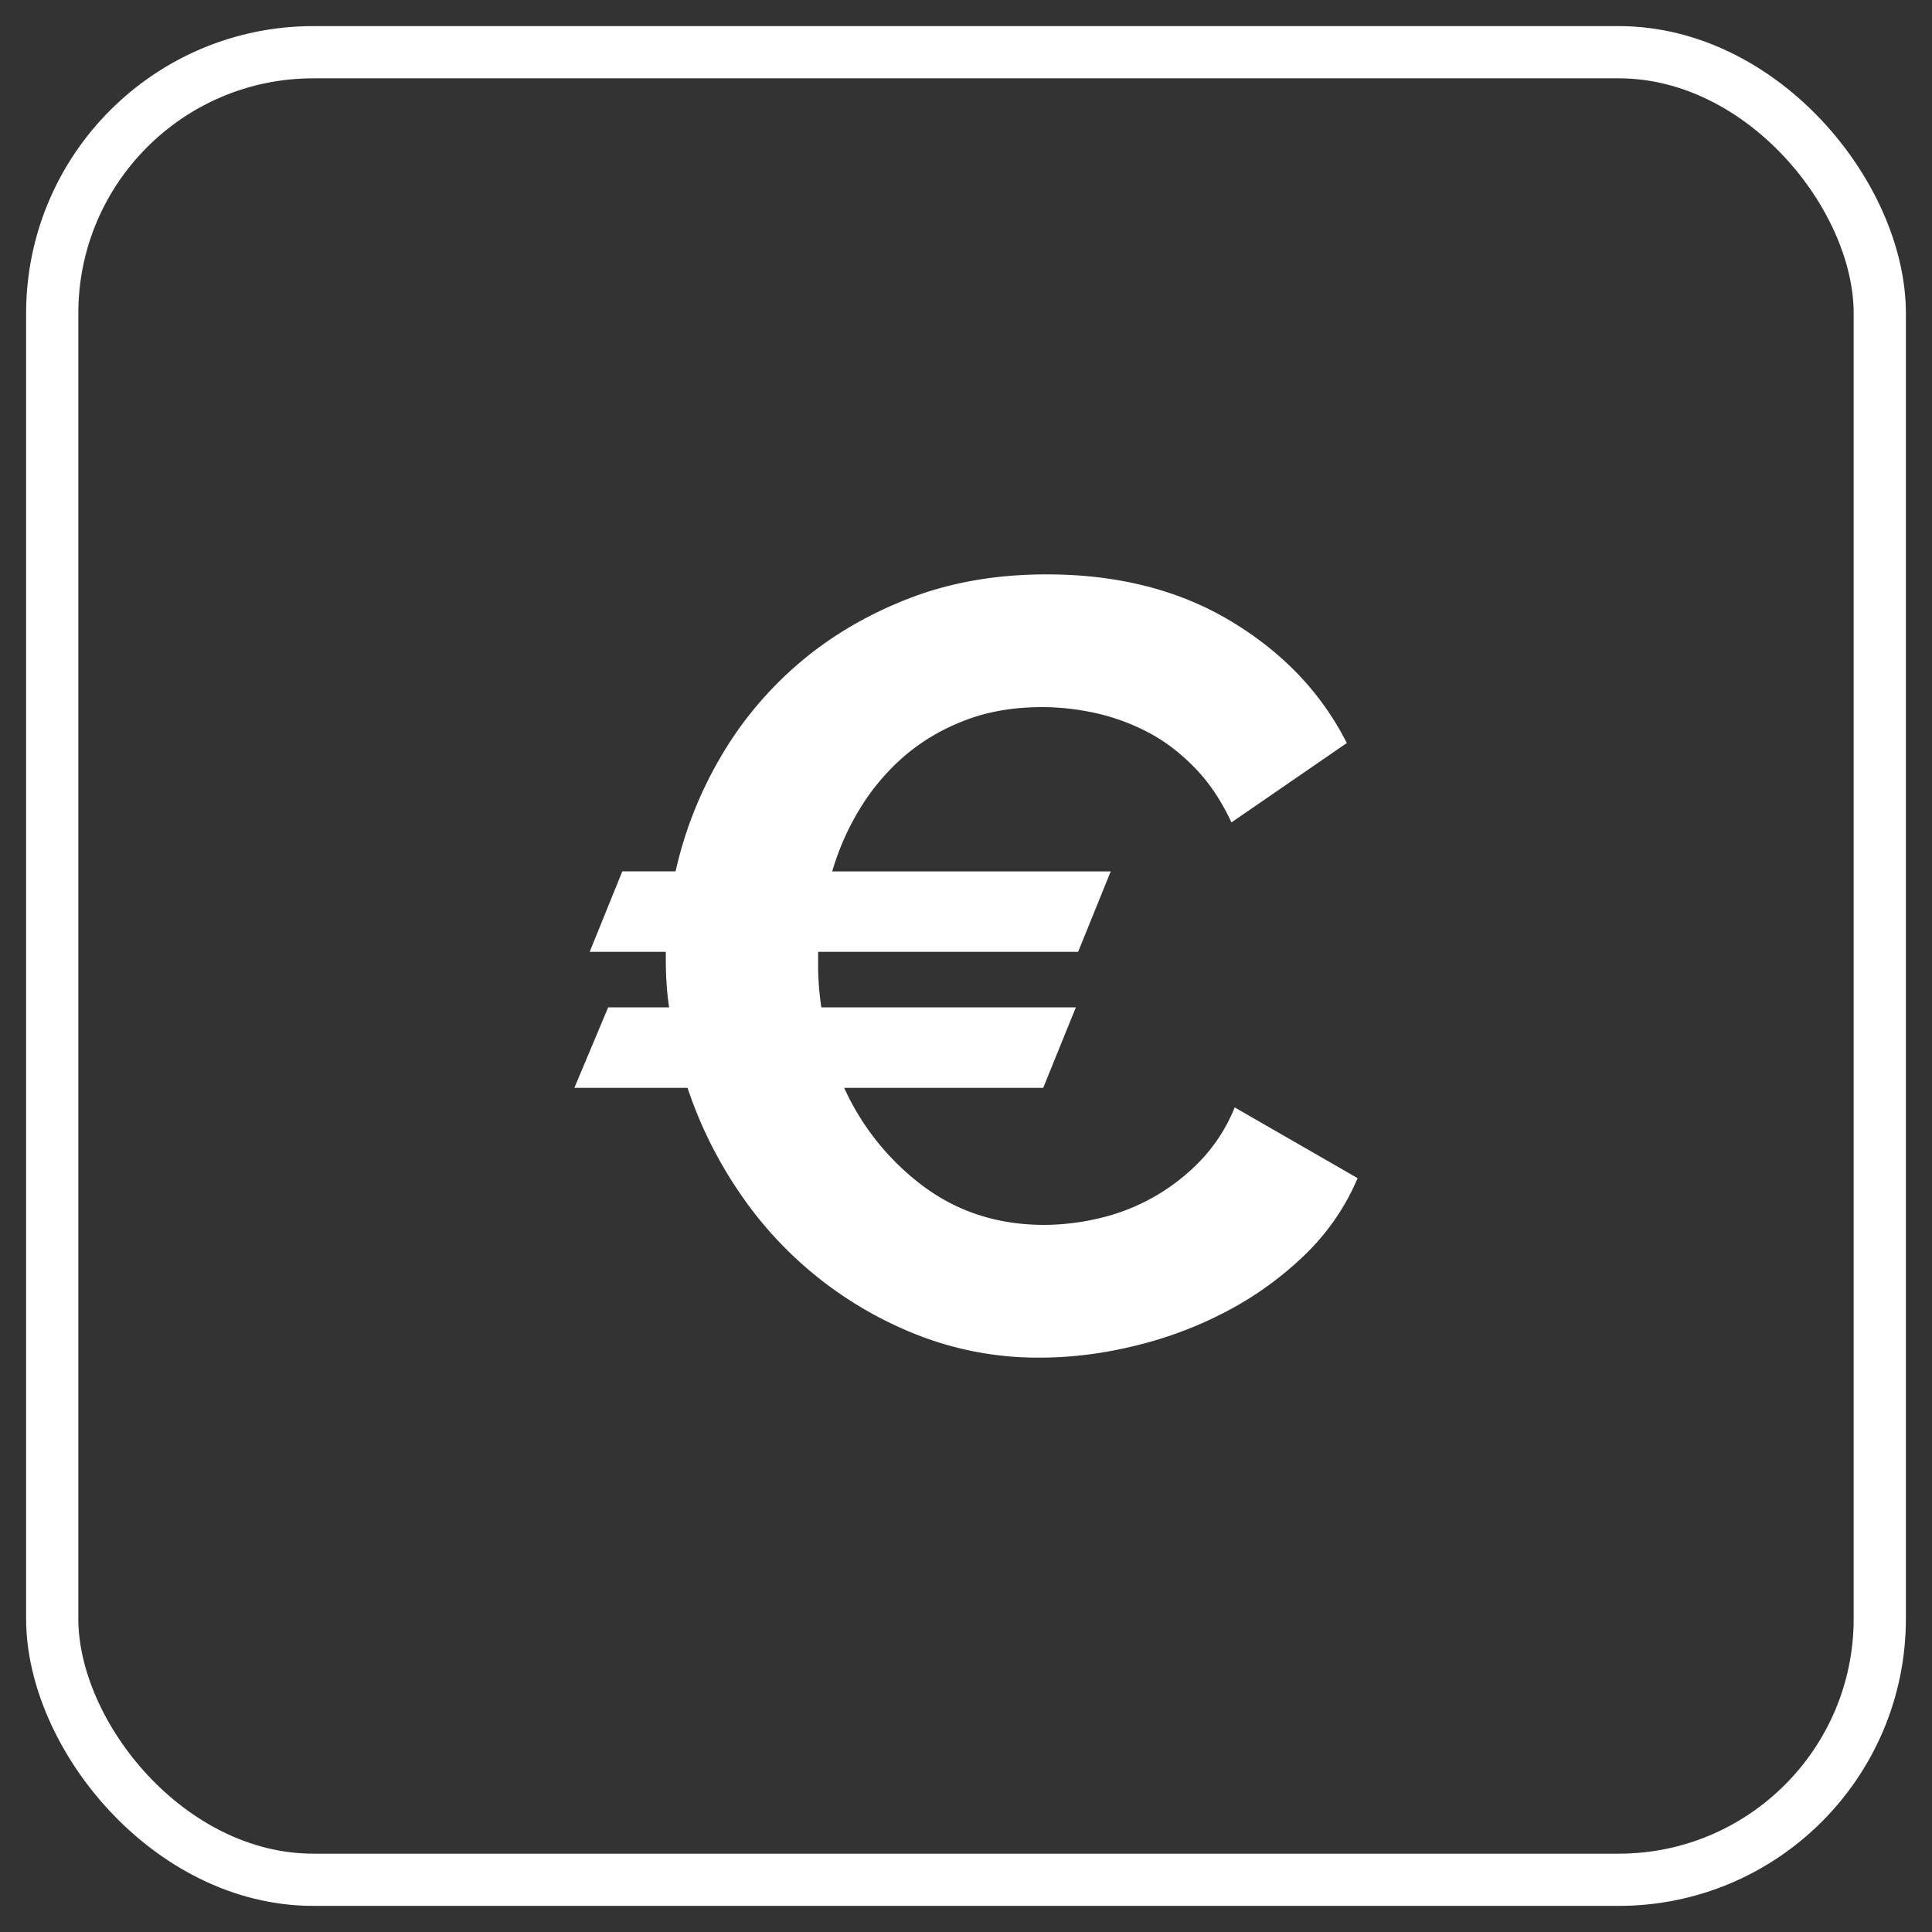
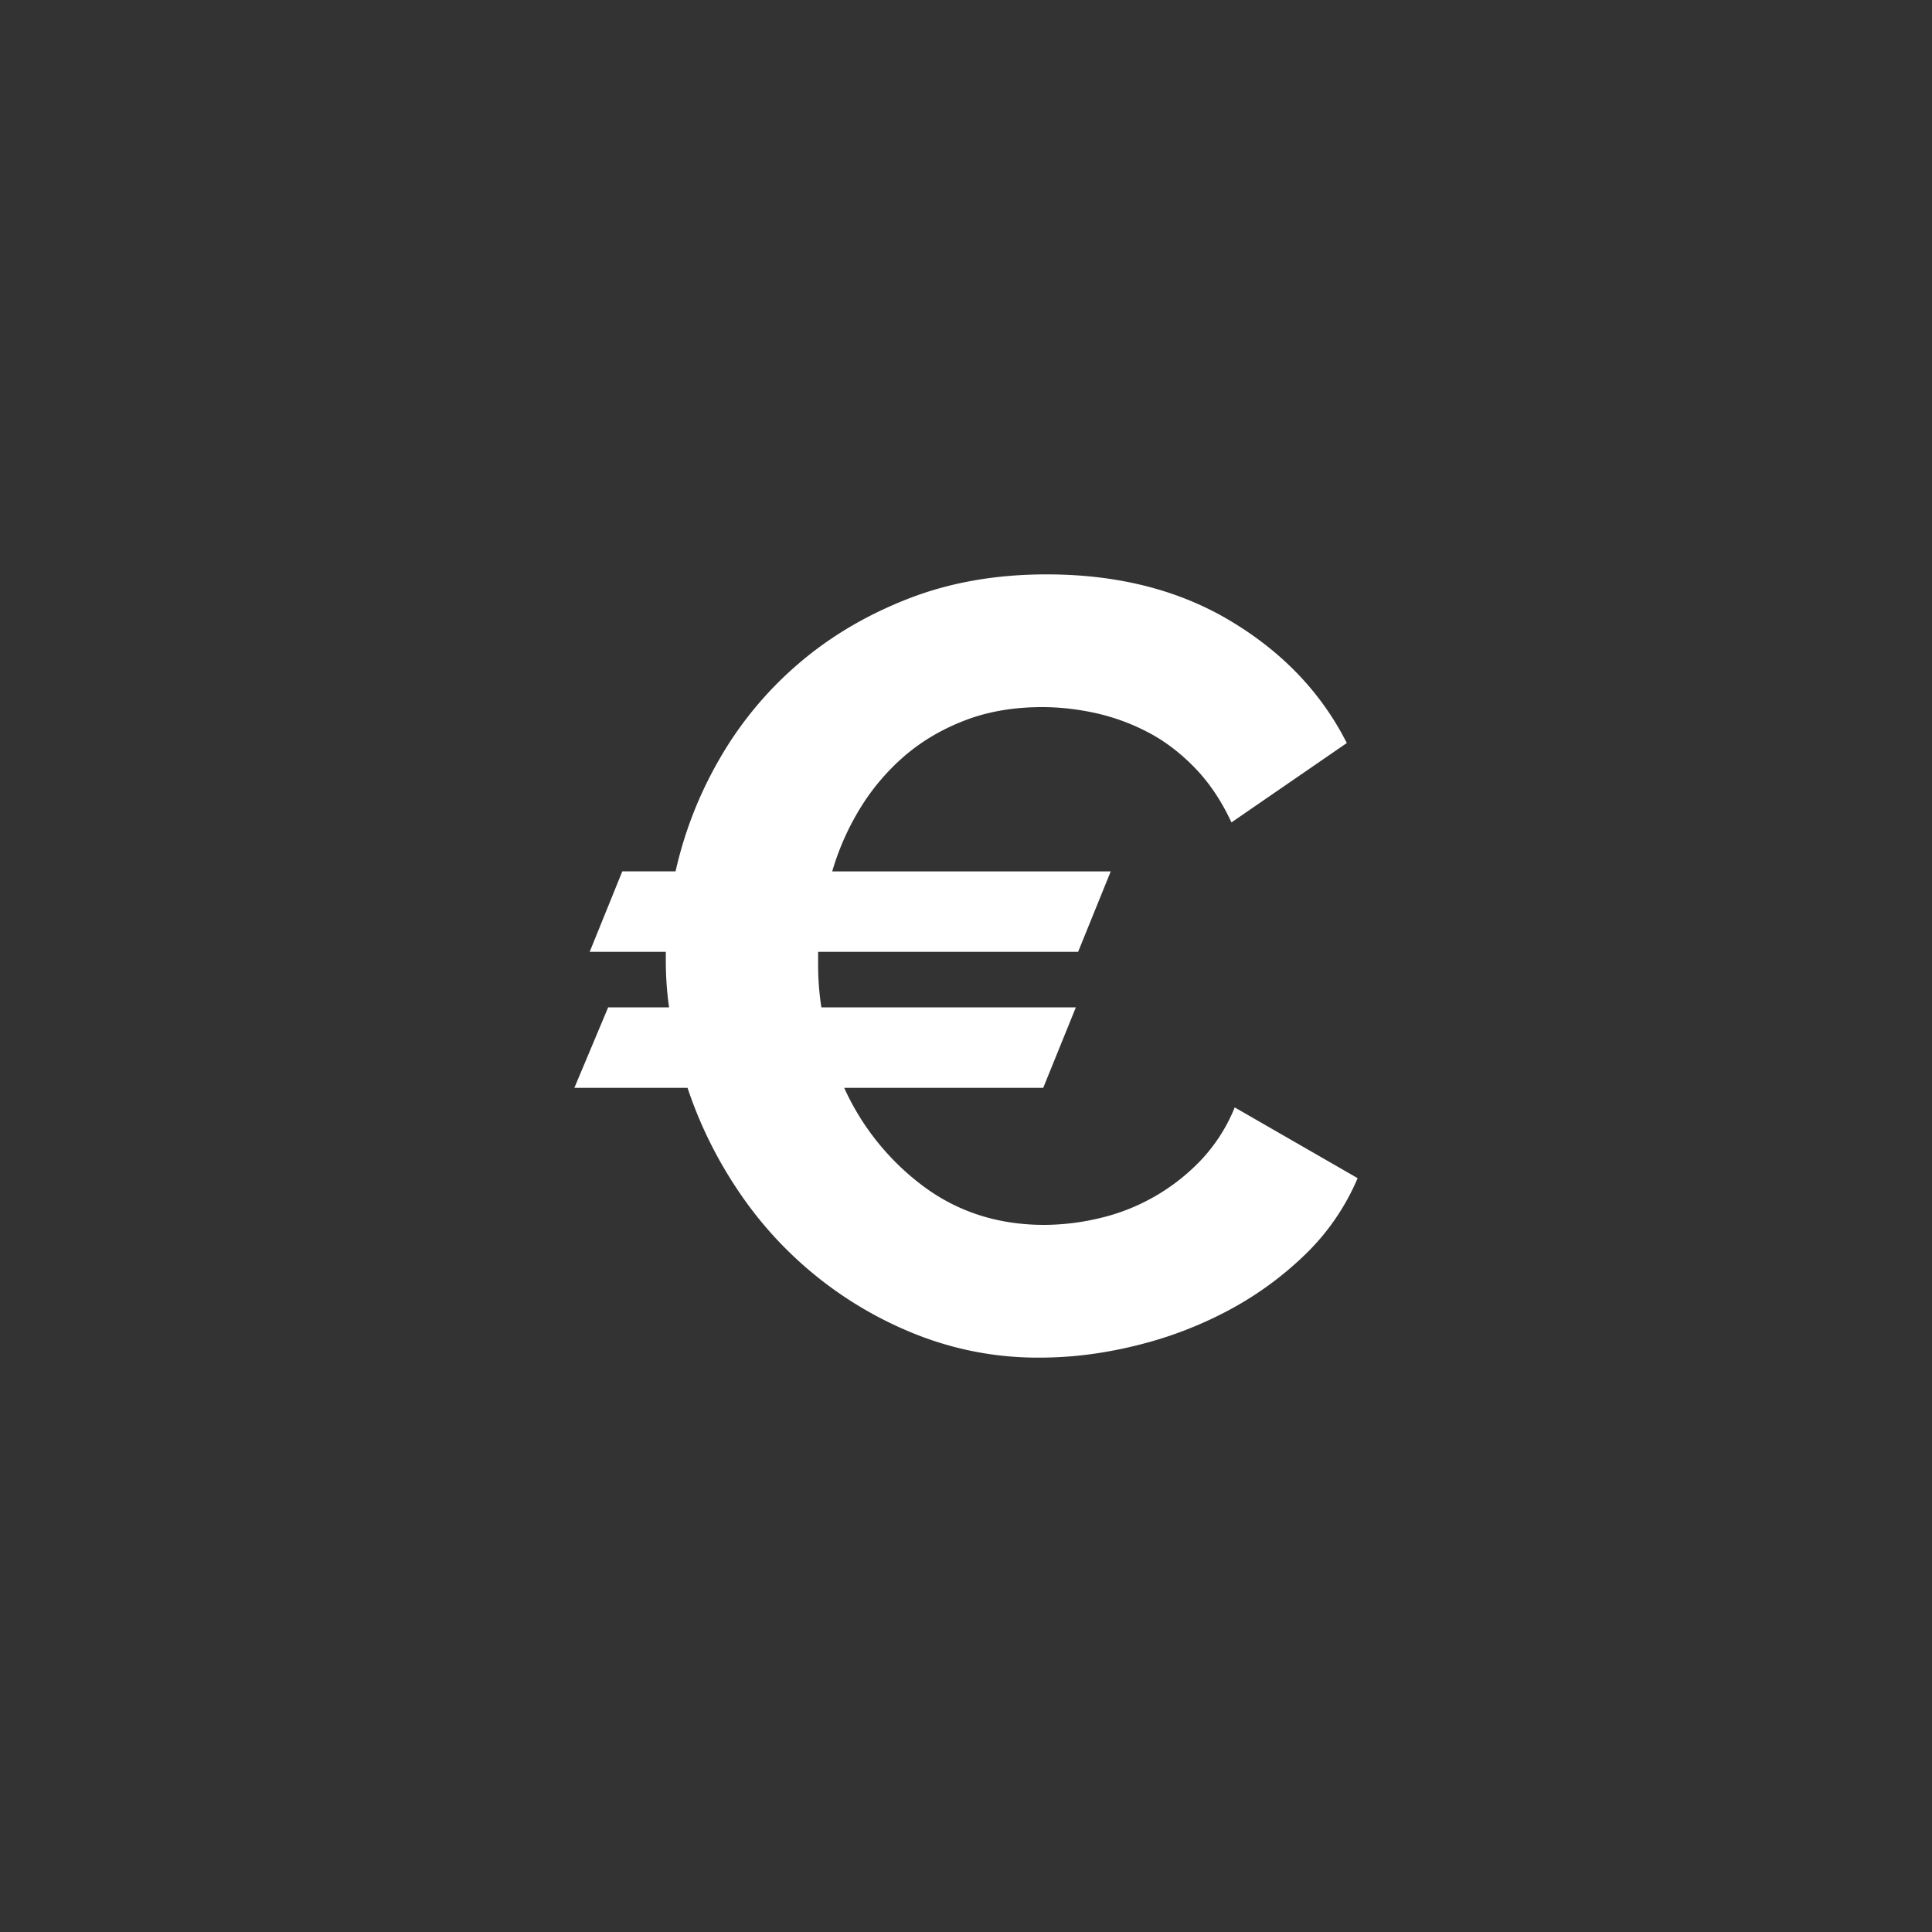
<svg xmlns="http://www.w3.org/2000/svg" width="37" height="37">
  <rect width="100%" height="100%" fill="#333333" stroke="none" />
  <g transform="translate(1 1)" fill="none" fill-rule="evenodd">
    <path d="M18.917 25c.597 0 1.208-.076 1.833-.23a7.555 7.555 0 001.76-.666 6.501 6.501 0 001.48-1.073A4.446 4.446 0 0025 21.563l-2.354-1.355a3.221 3.221 0 01-.667 1.032 3.907 3.907 0 01-1.937 1.093 4.63 4.63 0 01-1.042.125c-.875 0-1.642-.243-2.302-.729a4.84 4.84 0 01-1.531-1.896h3.812l.625-1.541H14.73a5.341 5.341 0 01-.062-.834v-.229h4.979l.625-1.541h-5.334c.126-.431.306-.837.542-1.22a4.26 4.26 0 01.854-1c.334-.284.72-.51 1.157-.676.437-.167.927-.25 1.468-.25.334 0 .674.038 1.021.114.347.077.68.198 1 .365.32.166.618.392.896.677.278.285.514.635.708 1.052l2.209-1.52c-.486-.96-1.226-1.737-2.22-2.334-.992-.597-2.17-.896-3.53-.896-.973 0-1.858.156-2.657.469-.798.312-1.5.729-2.104 1.25a6.967 6.967 0 00-1.5 1.812 7.61 7.61 0 00-.844 2.156h-1.02l-.625 1.542h1.458v.146c0 .32.02.625.063.917h-1.167L10 19.833h2.167c.236.709.566 1.375.99 2a7.362 7.362 0 003.458 2.75 6.303 6.303 0 002.302.417z" fill="#FFF" />
-     <rect stroke="#FFF" width="35" height="35" rx="5" />
  </g>
</svg>